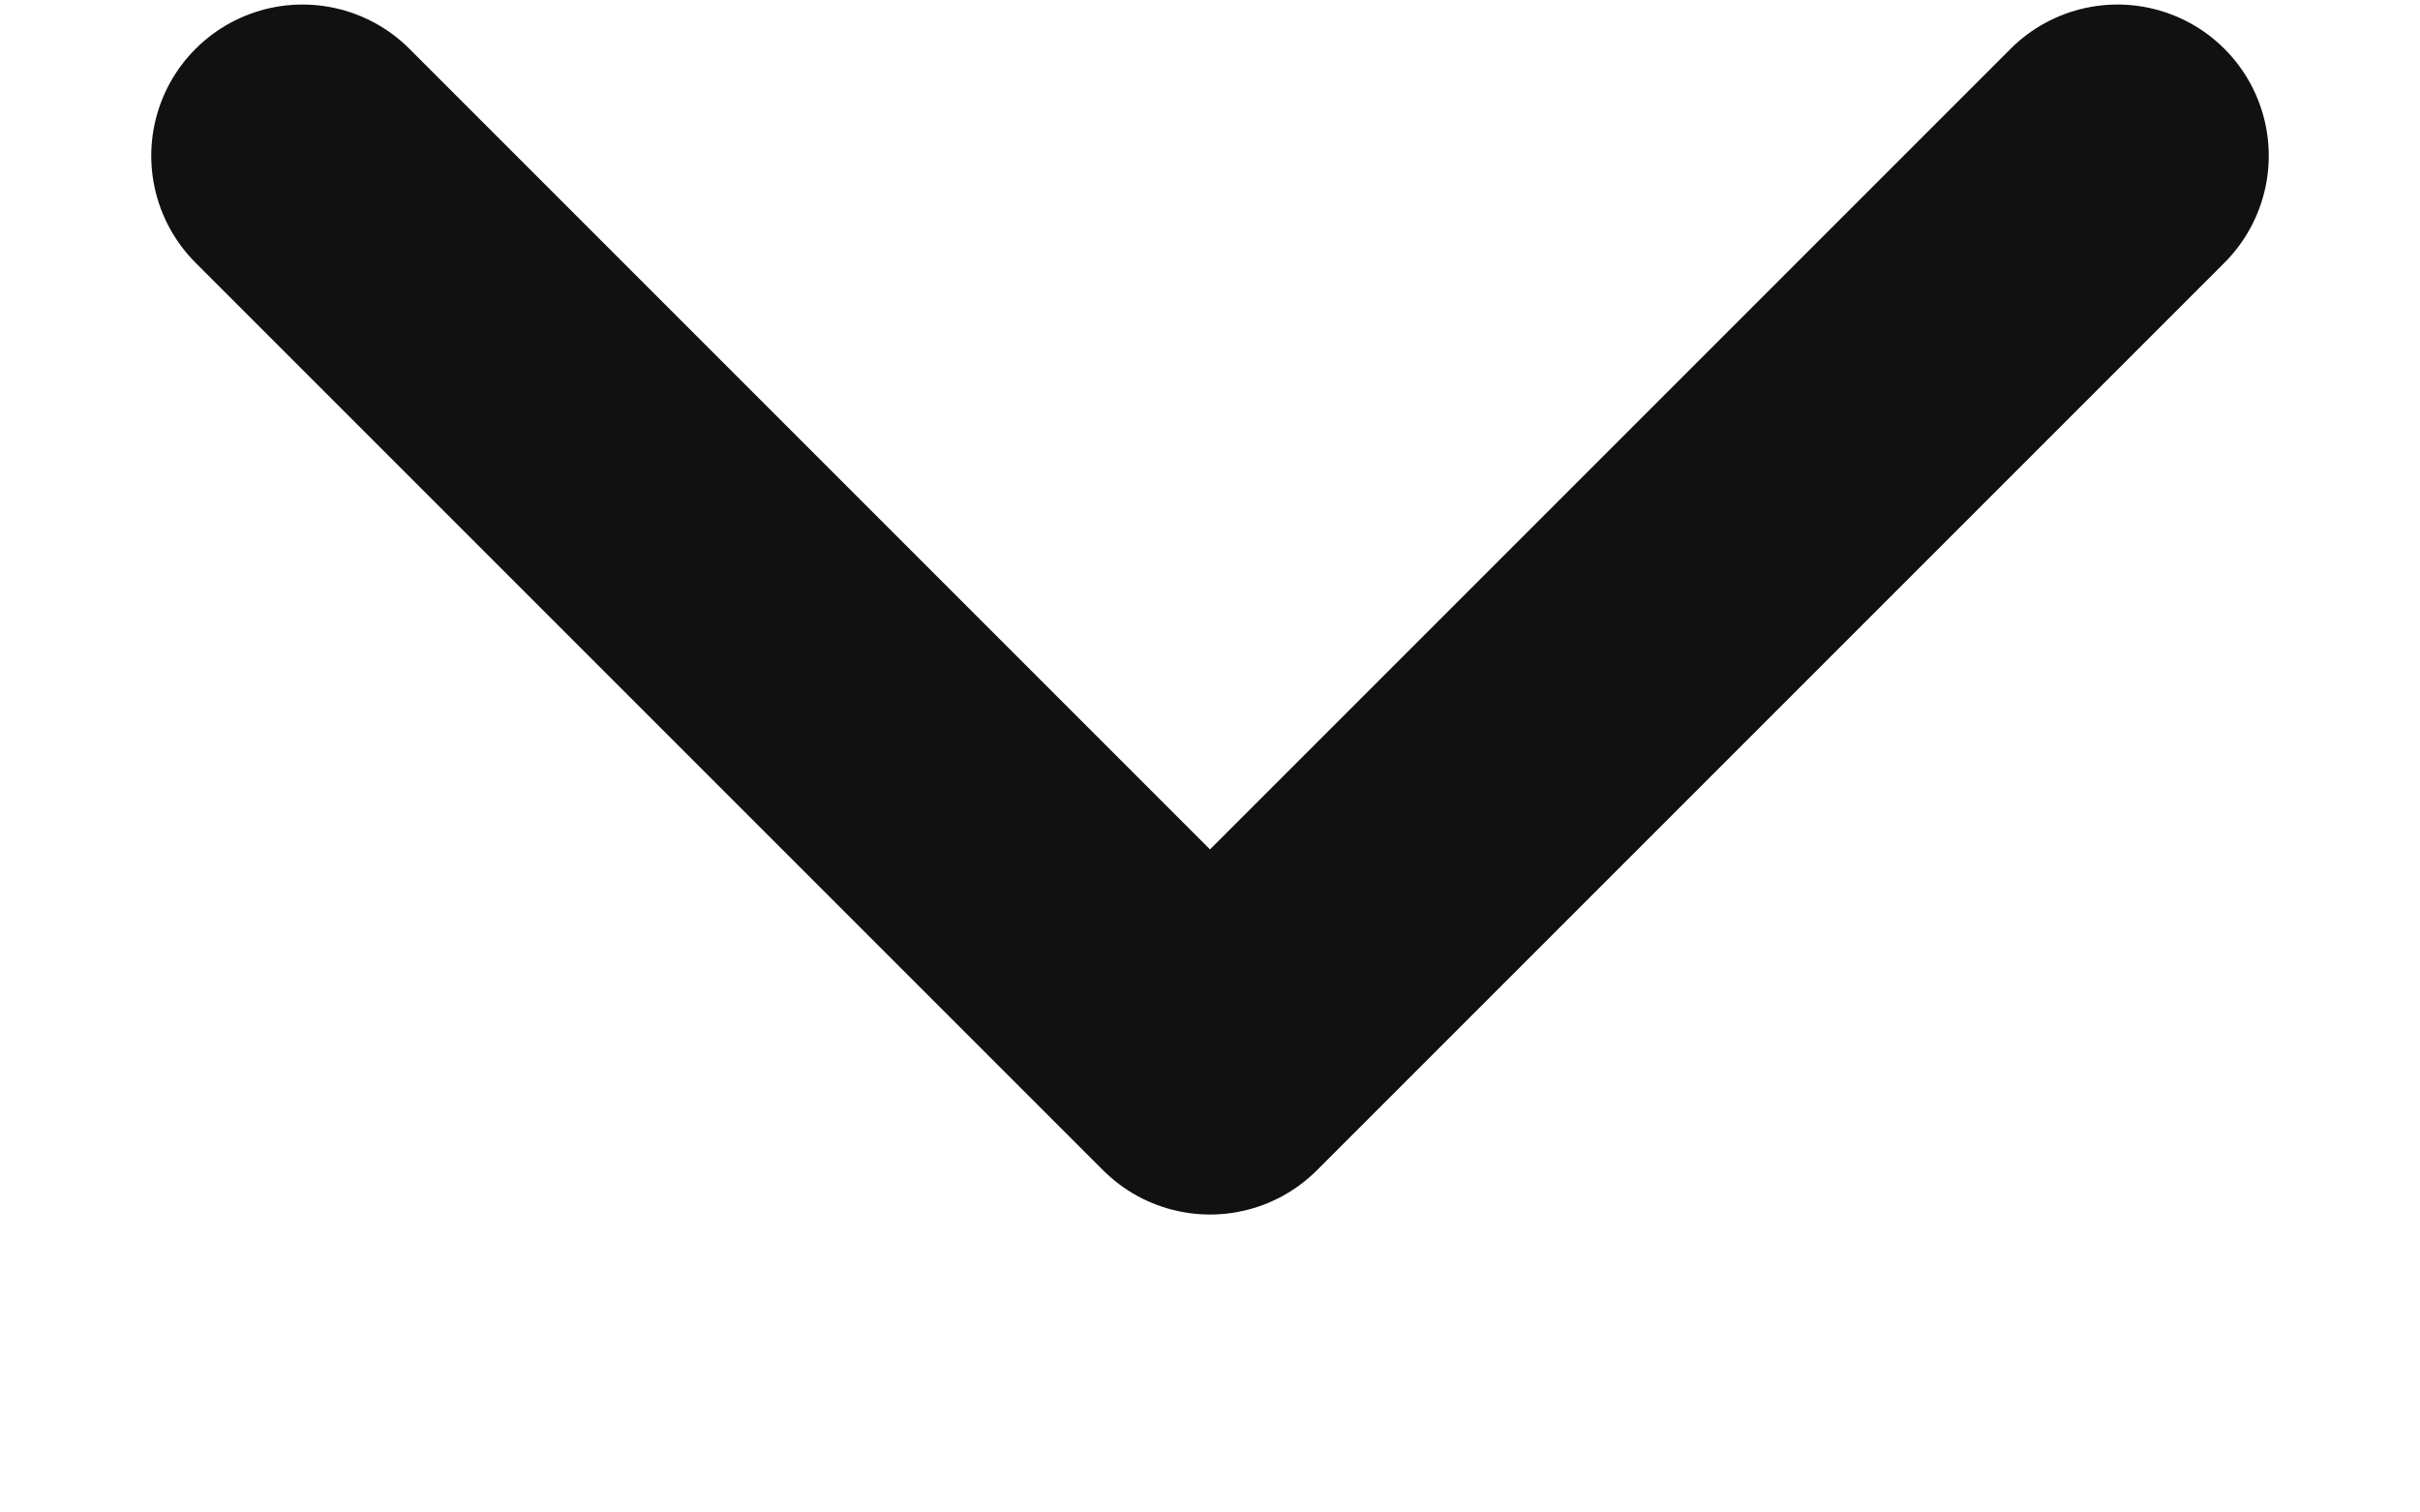
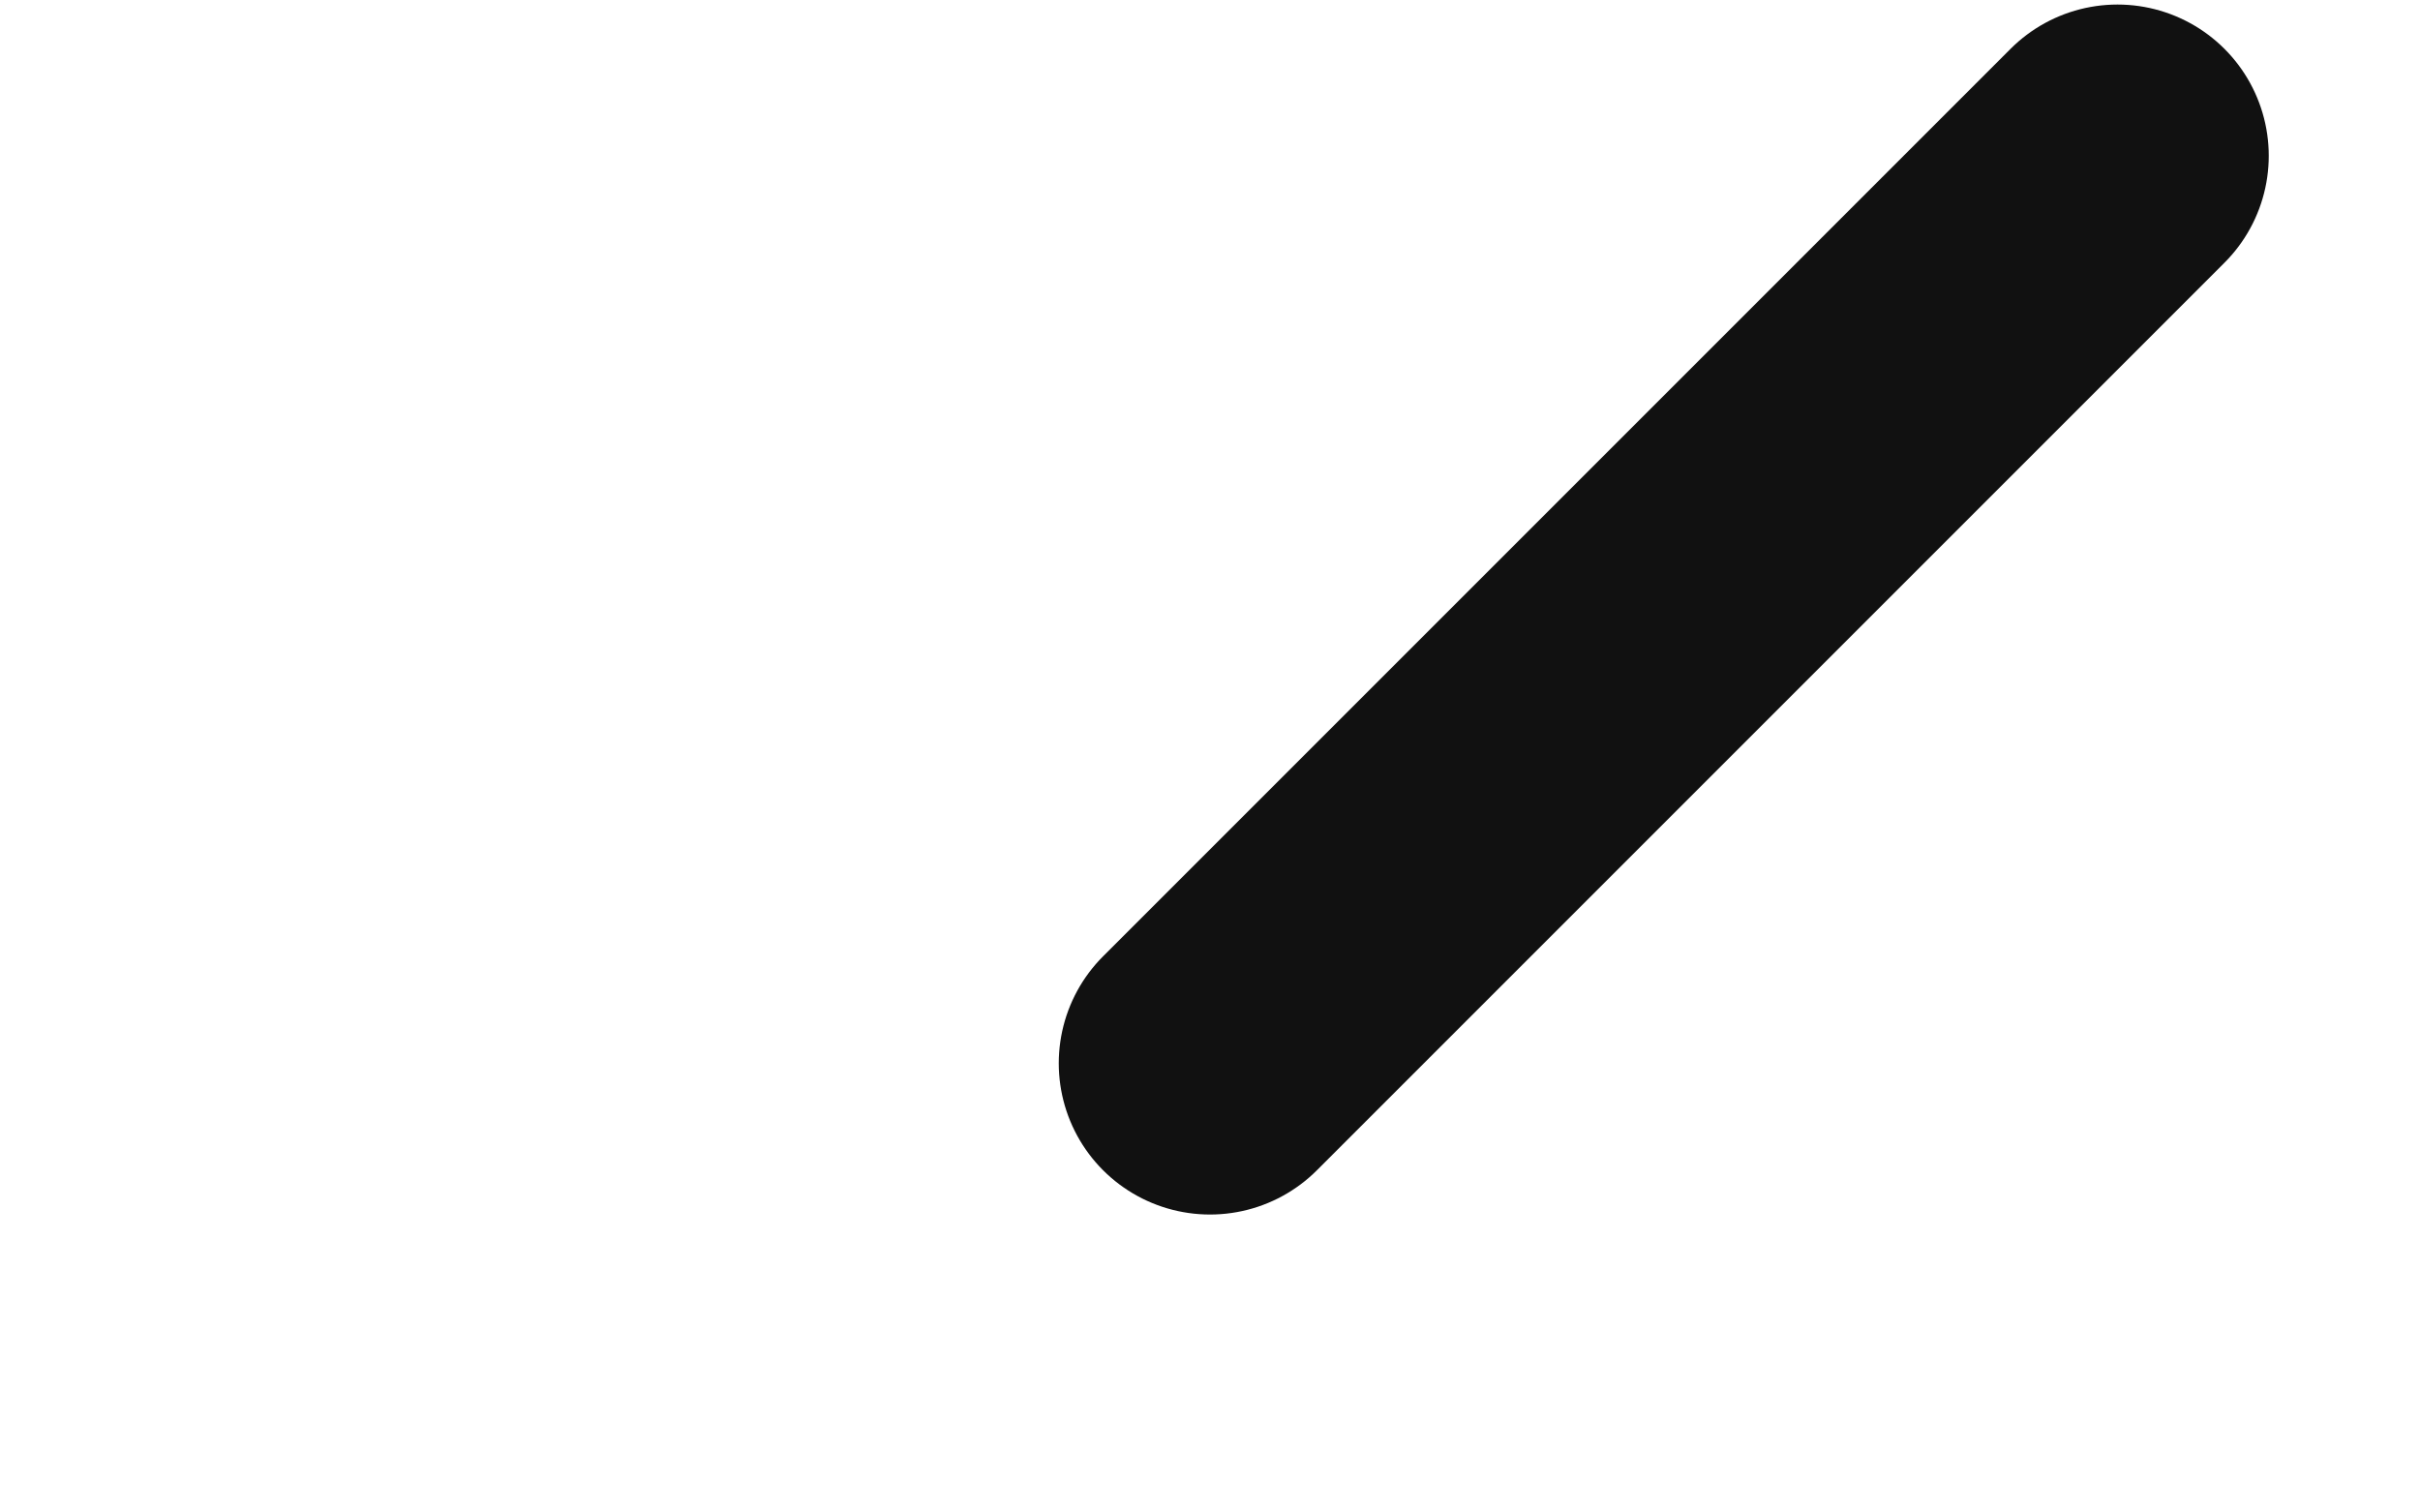
<svg xmlns="http://www.w3.org/2000/svg" width="8" height="5" viewBox="0 0 8 5" fill="none">
-   <path d="M7 0.515L4 3.515L1 0.515" stroke="#111111" stroke-linecap="round" stroke-linejoin="round" />
+   <path d="M7 0.515L4 3.515" stroke="#111111" stroke-linecap="round" stroke-linejoin="round" />
</svg>